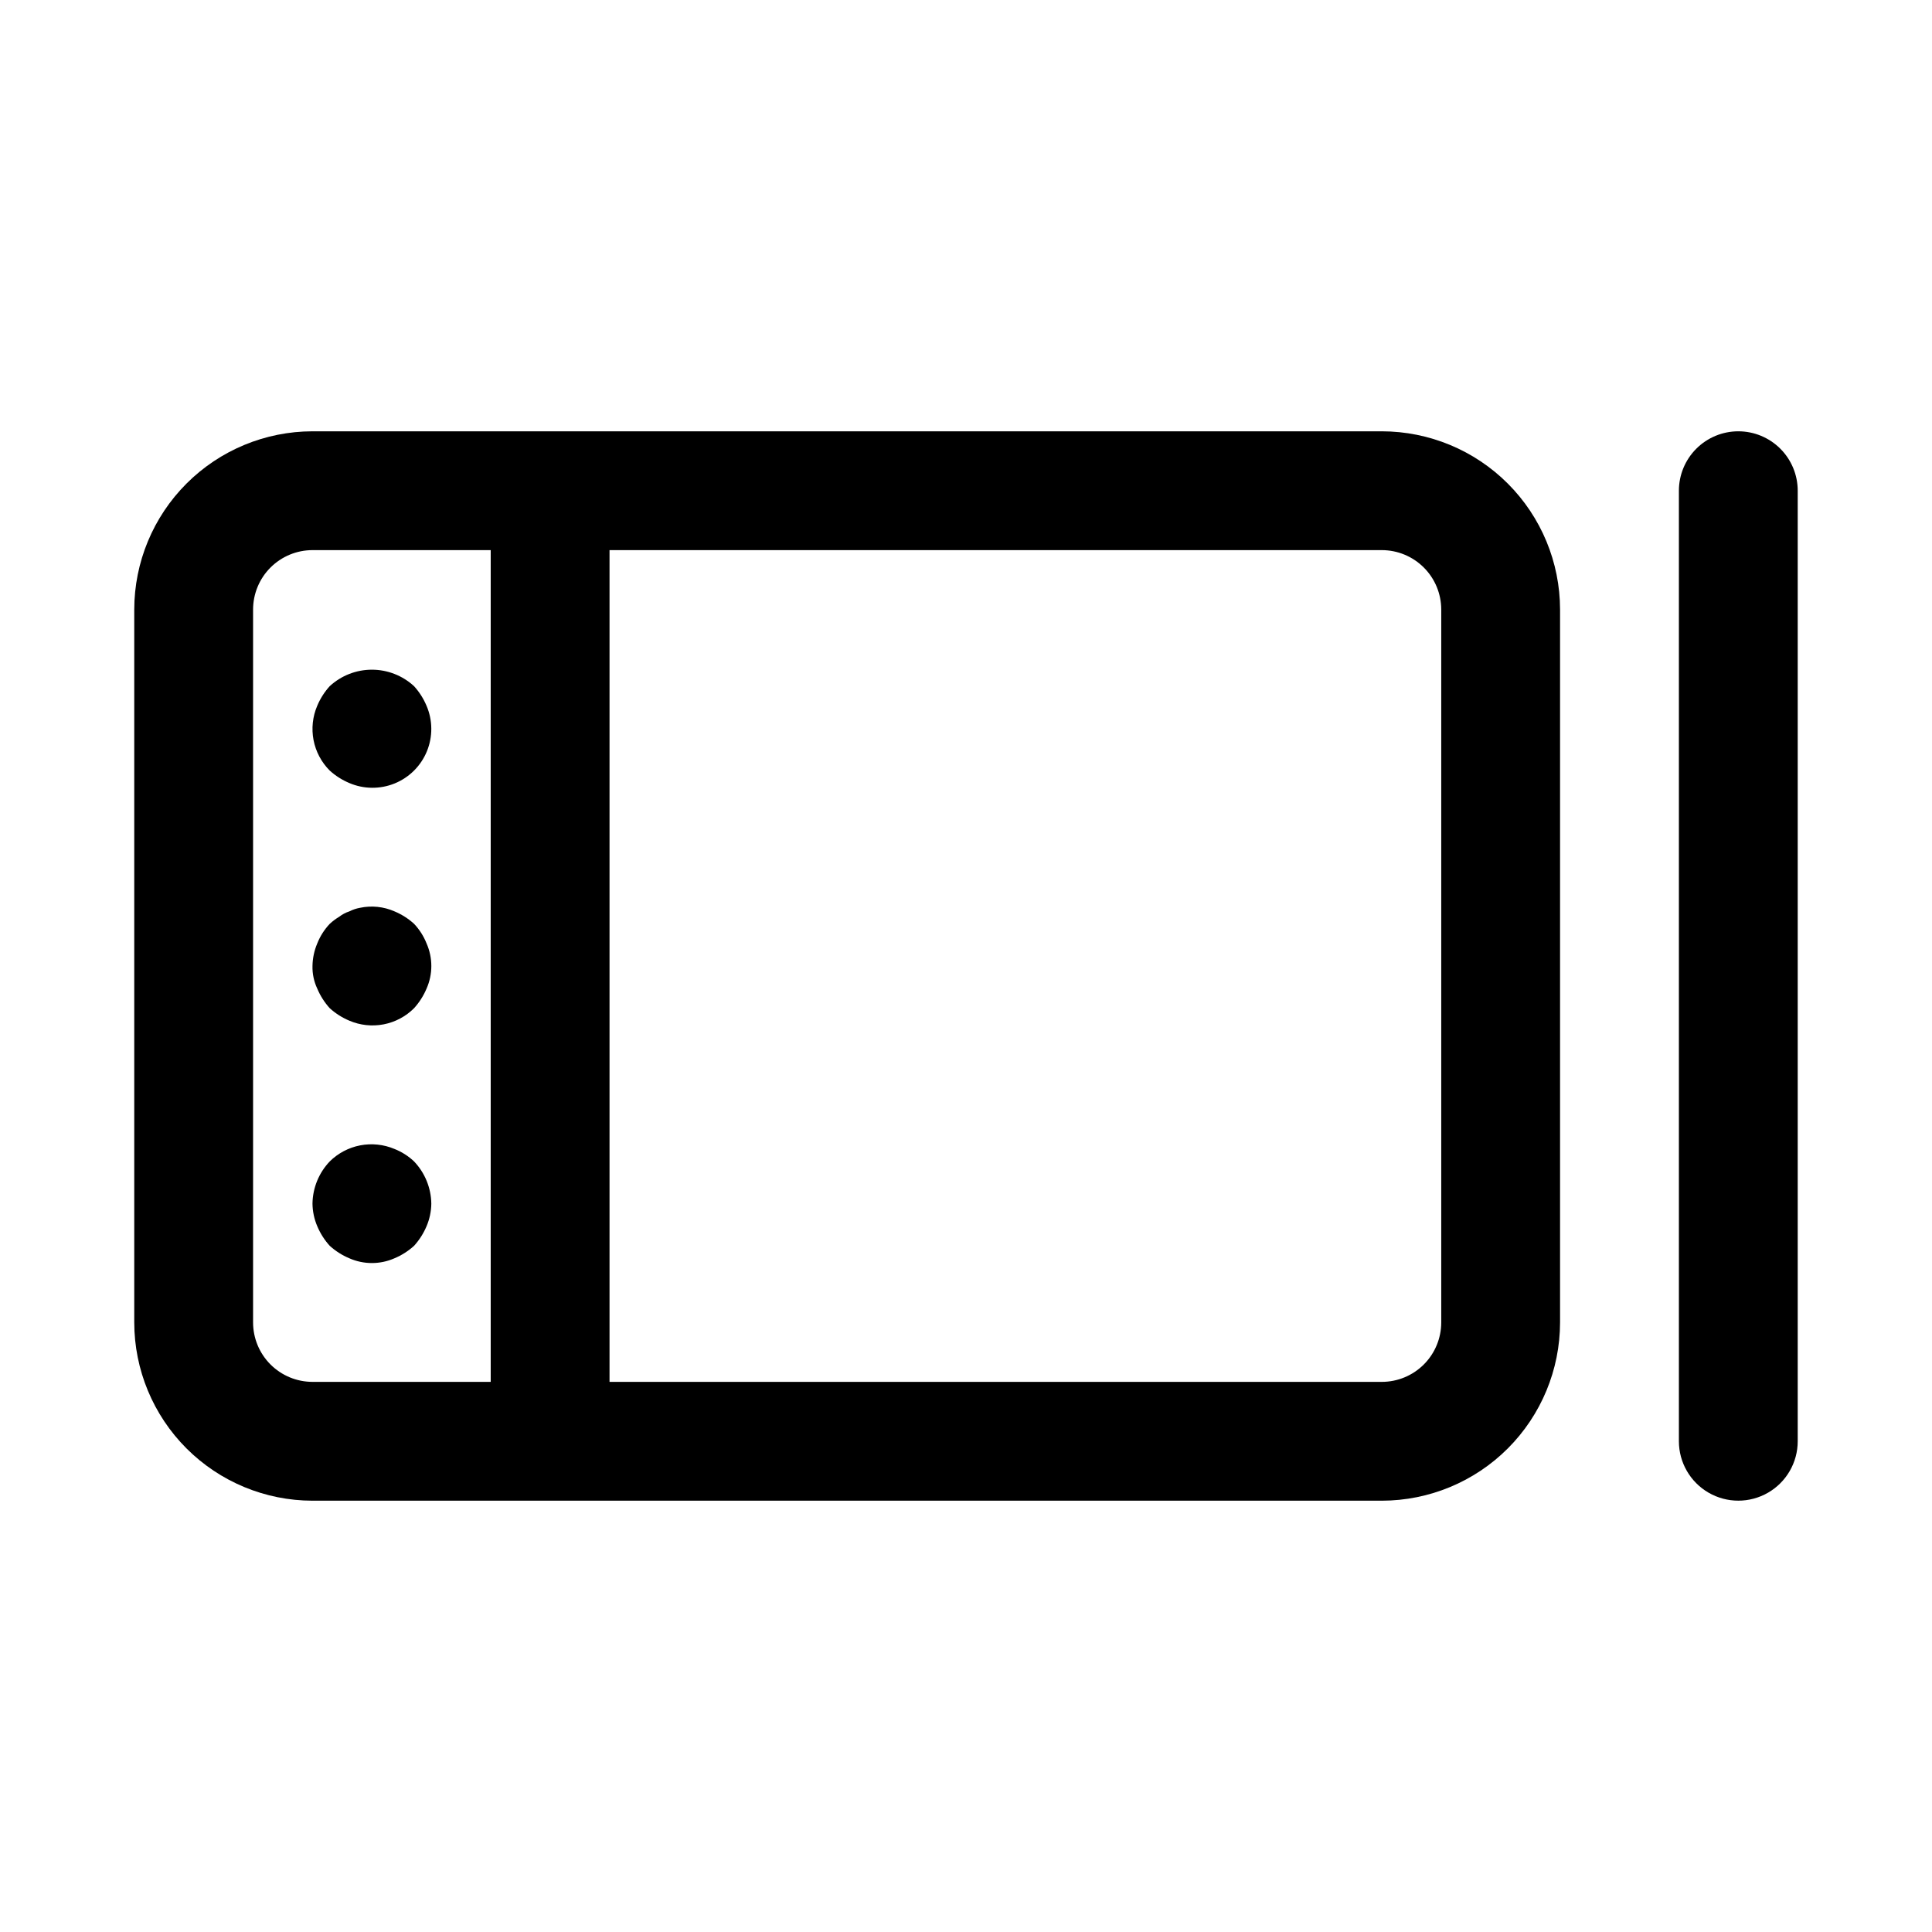
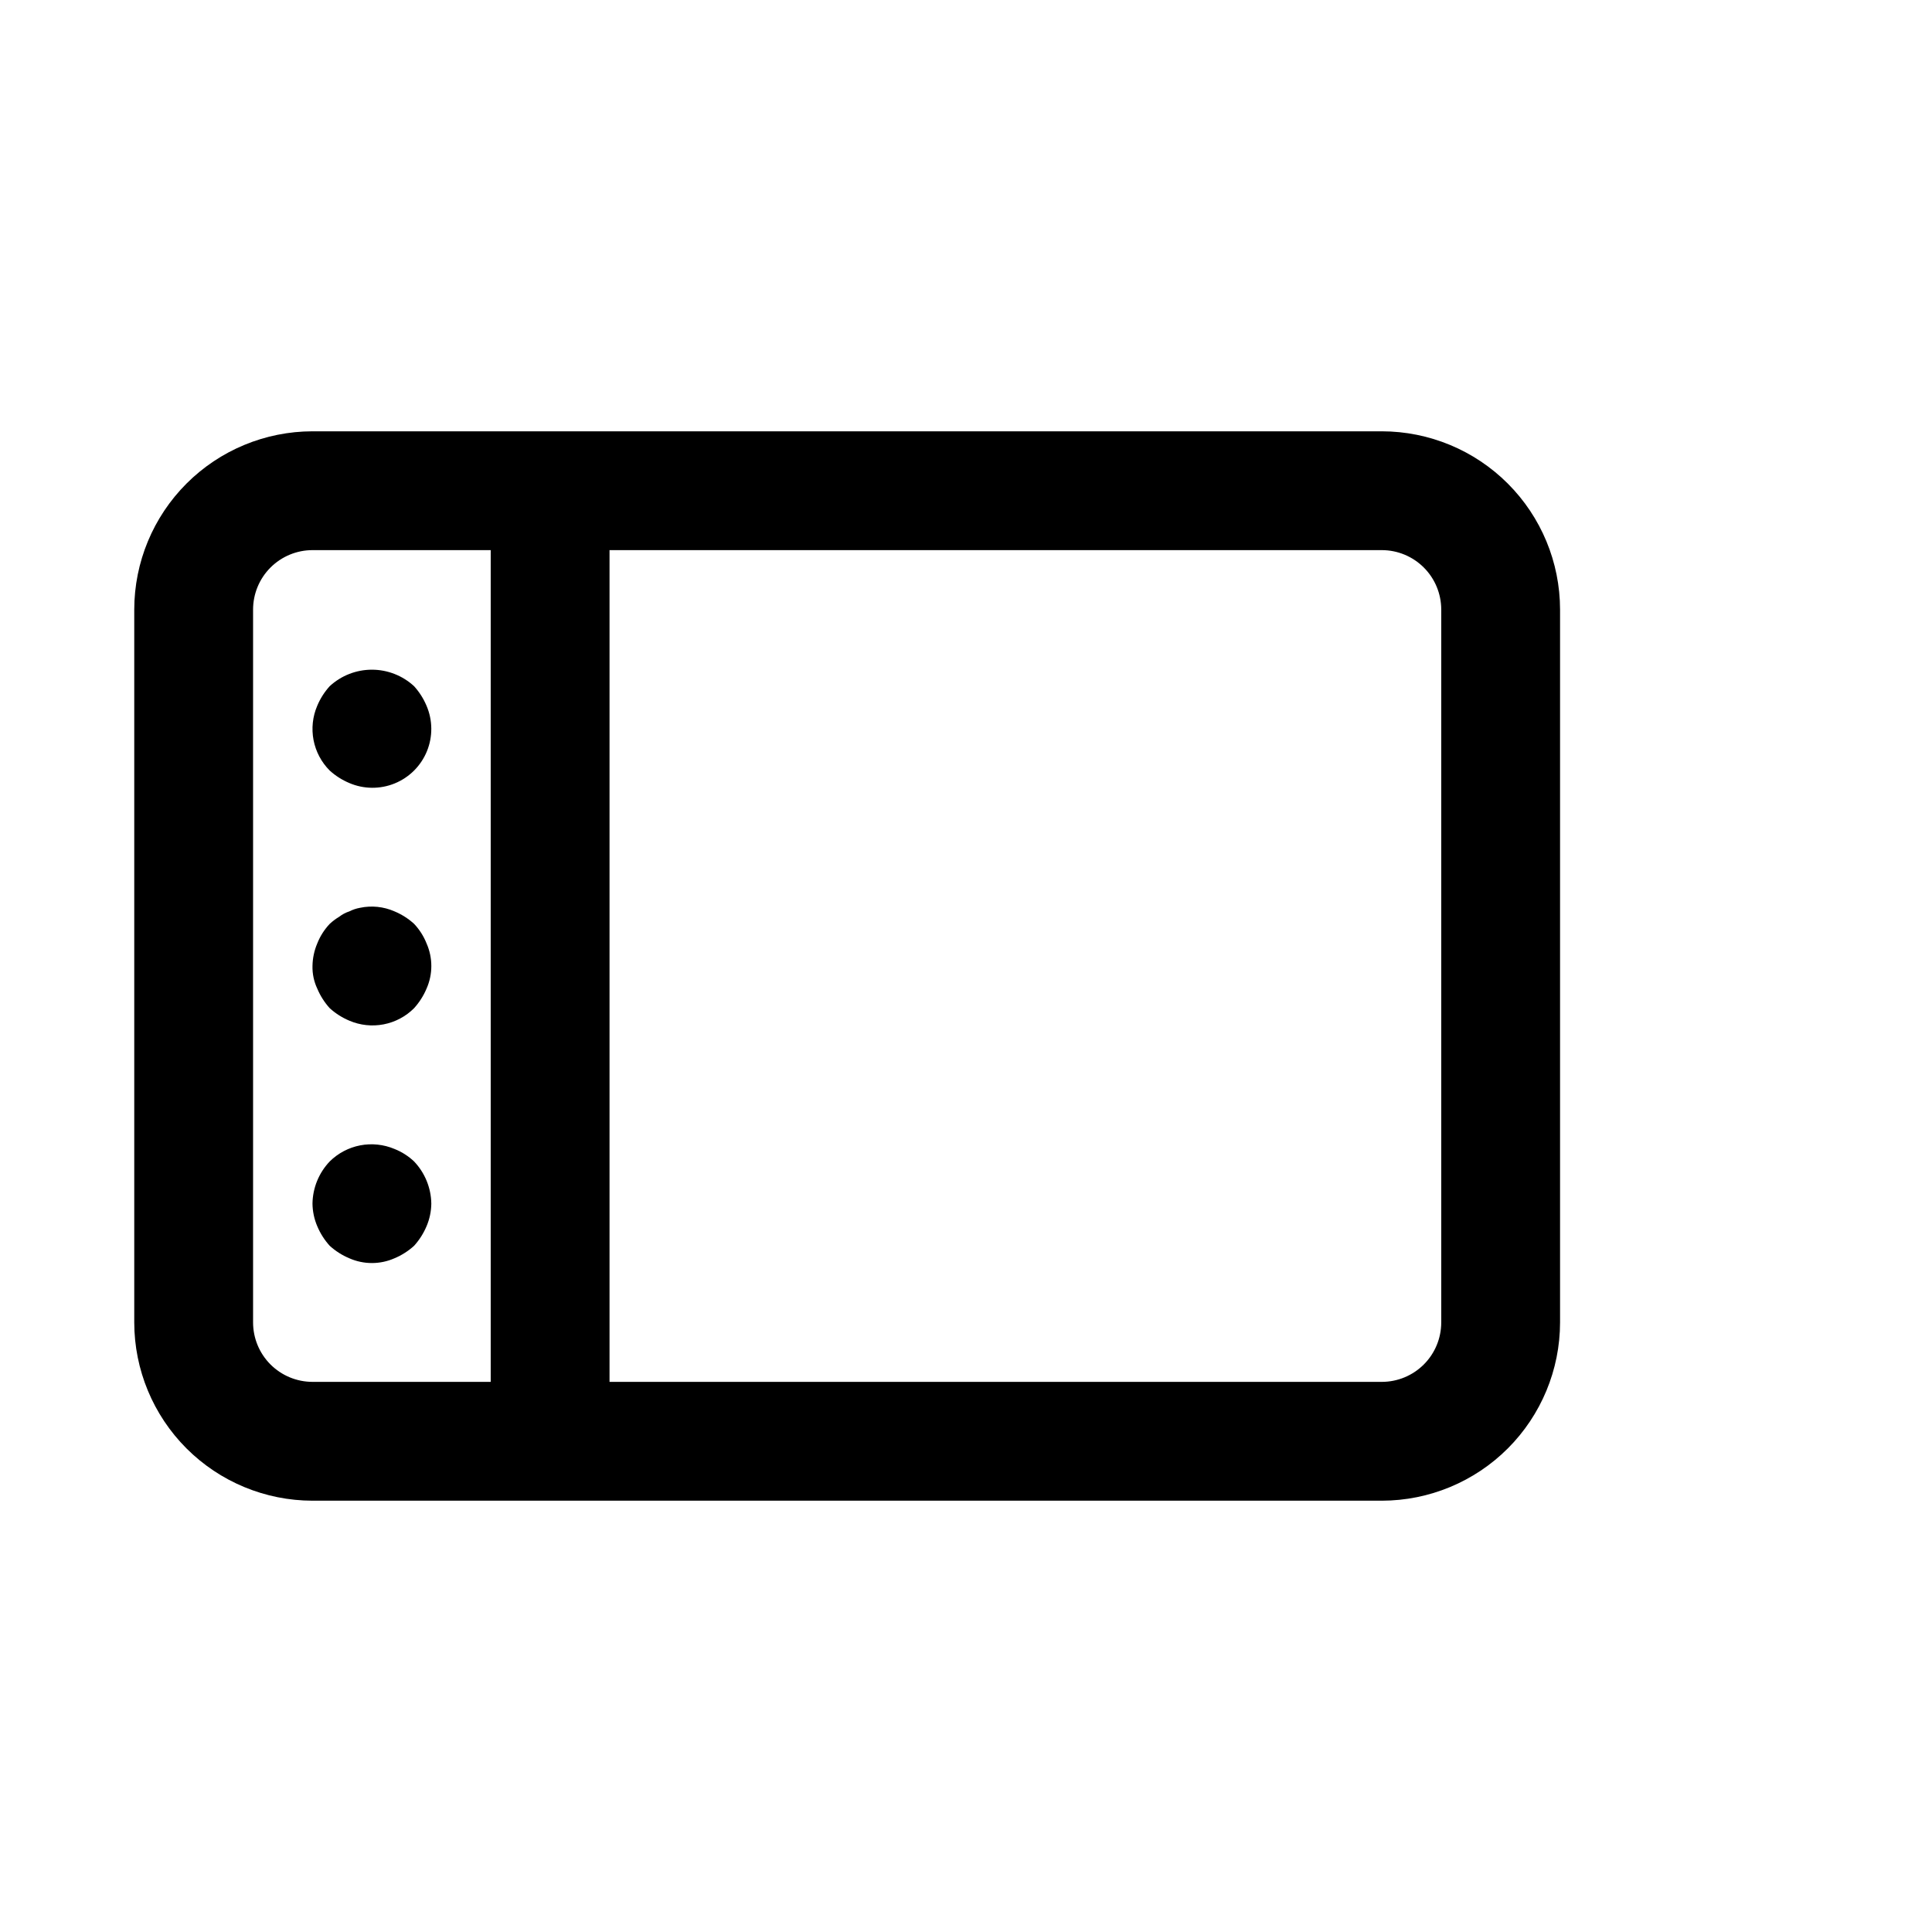
<svg xmlns="http://www.w3.org/2000/svg" fill="#000000" width="800px" height="800px" version="1.1" viewBox="144 144 512 512">
  <g>
    <path d="m226.81 541.7h283.39c12.523-0.016 24.527-4.996 33.383-13.848 8.855-8.855 13.836-20.863 13.848-33.387v-188.93c-0.012-12.523-4.992-24.527-13.848-33.383-8.855-8.855-20.859-13.836-33.383-13.852h-283.39c-12.52 0.016-24.527 4.996-33.383 13.852-8.852 8.855-13.836 20.859-13.848 33.383v188.93c0.012 12.523 4.996 24.531 13.848 33.387 8.855 8.852 20.863 13.832 33.383 13.848zm78.723-251.91h204.67c4.176 0.004 8.176 1.664 11.129 4.617 2.953 2.949 4.609 6.953 4.613 11.129v188.93c-0.004 4.176-1.66 8.18-4.613 11.129-2.953 2.953-6.953 4.613-11.129 4.617h-204.67zm-94.465 15.746c0.004-4.176 1.664-8.18 4.613-11.129 2.953-2.953 6.957-4.613 11.129-4.617h47.234v220.42h-47.234c-4.172-0.004-8.176-1.664-11.129-4.617-2.949-2.949-4.609-6.953-4.613-11.129z" />
-     <path d="m604.67 258.3c-4.176 0-8.18 1.66-11.133 4.613-2.953 2.953-4.613 6.957-4.613 11.133v251.9c0 5.625 3.004 10.824 7.875 13.637 4.871 2.812 10.871 2.812 15.742 0 4.871-2.812 7.871-8.012 7.871-13.637v-251.9c0-4.176-1.656-8.18-4.609-11.133-2.953-2.953-6.957-4.613-11.133-4.613z" />
    <path d="m236.57 351.51c3.84 1.645 8.18 1.68 12.047 0.098 3.867-1.582 6.938-4.652 8.52-8.52 1.582-3.867 1.547-8.207-0.098-12.047-0.801-1.906-1.918-3.664-3.309-5.195-3.043-2.809-7.035-4.371-11.176-4.371-4.144 0-8.133 1.562-11.18 4.371-1.391 1.531-2.508 3.289-3.305 5.195-1.227 2.863-1.562 6.027-0.977 9.086 0.59 3.059 2.082 5.871 4.281 8.074 1.531 1.391 3.289 2.508 5.195 3.309z" />
    <path d="m231.38 411.18c1.531 1.391 3.289 2.508 5.195 3.309 2.863 1.227 6.031 1.566 9.09 0.977 3.059-0.59 5.871-2.082 8.07-4.285 1.387-1.535 2.504-3.289 3.309-5.195 1.684-3.809 1.684-8.152 0-11.965-0.762-1.926-1.887-3.688-3.309-5.195-1.531-1.391-3.285-2.508-5.195-3.305-2.871-1.262-6.062-1.59-9.129-0.945-0.988 0.176-1.941 0.5-2.836 0.953-0.969 0.312-1.871 0.793-2.676 1.418-0.902 0.539-1.746 1.172-2.519 1.887-1.422 1.508-2.547 3.269-3.305 5.195-0.805 1.891-1.234 3.922-1.262 5.977-0.051 2.062 0.383 4.113 1.262 5.981 0.801 1.906 1.918 3.664 3.305 5.195z" />
    <path d="m231.38 474.15c1.531 1.391 3.289 2.508 5.195 3.309 3.812 1.68 8.156 1.68 11.965 0 1.91-0.801 3.664-1.918 5.195-3.309 1.387-1.535 2.504-3.289 3.309-5.195 0.805-1.891 1.234-3.926 1.258-5.981-0.062-4.168-1.691-8.16-4.566-11.18-1.504-1.422-3.266-2.547-5.195-3.309-2.863-1.207-6.027-1.539-9.082-0.953-3.055 0.59-5.867 2.074-8.078 4.262-2.875 3.016-4.508 7.008-4.566 11.18 0.027 2.055 0.453 4.09 1.262 5.981 0.801 1.906 1.918 3.664 3.305 5.195z" />
  </g>
</svg>